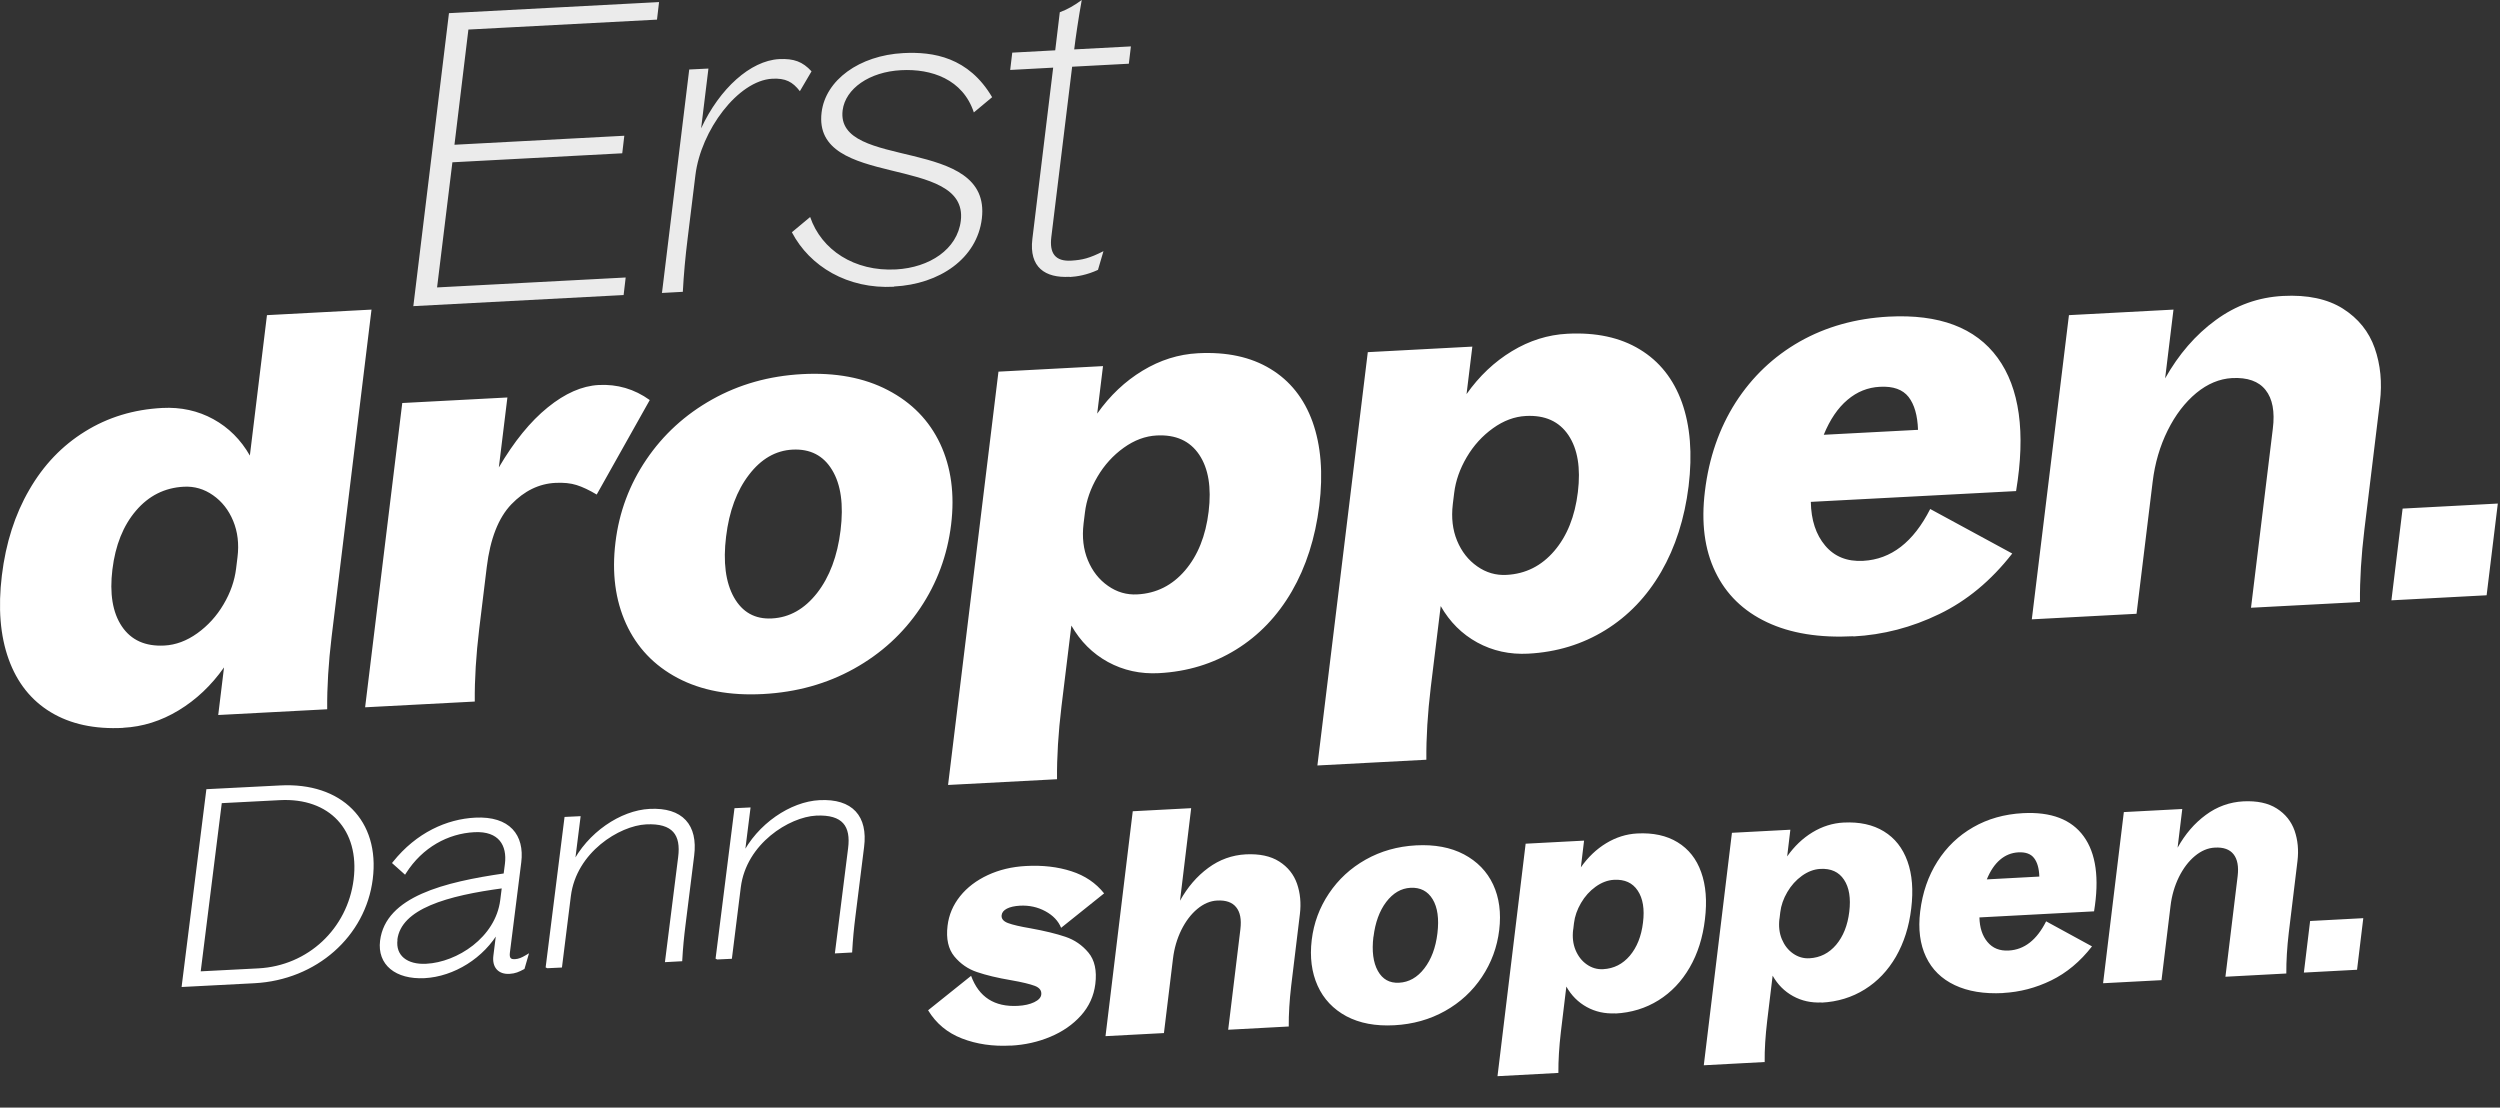
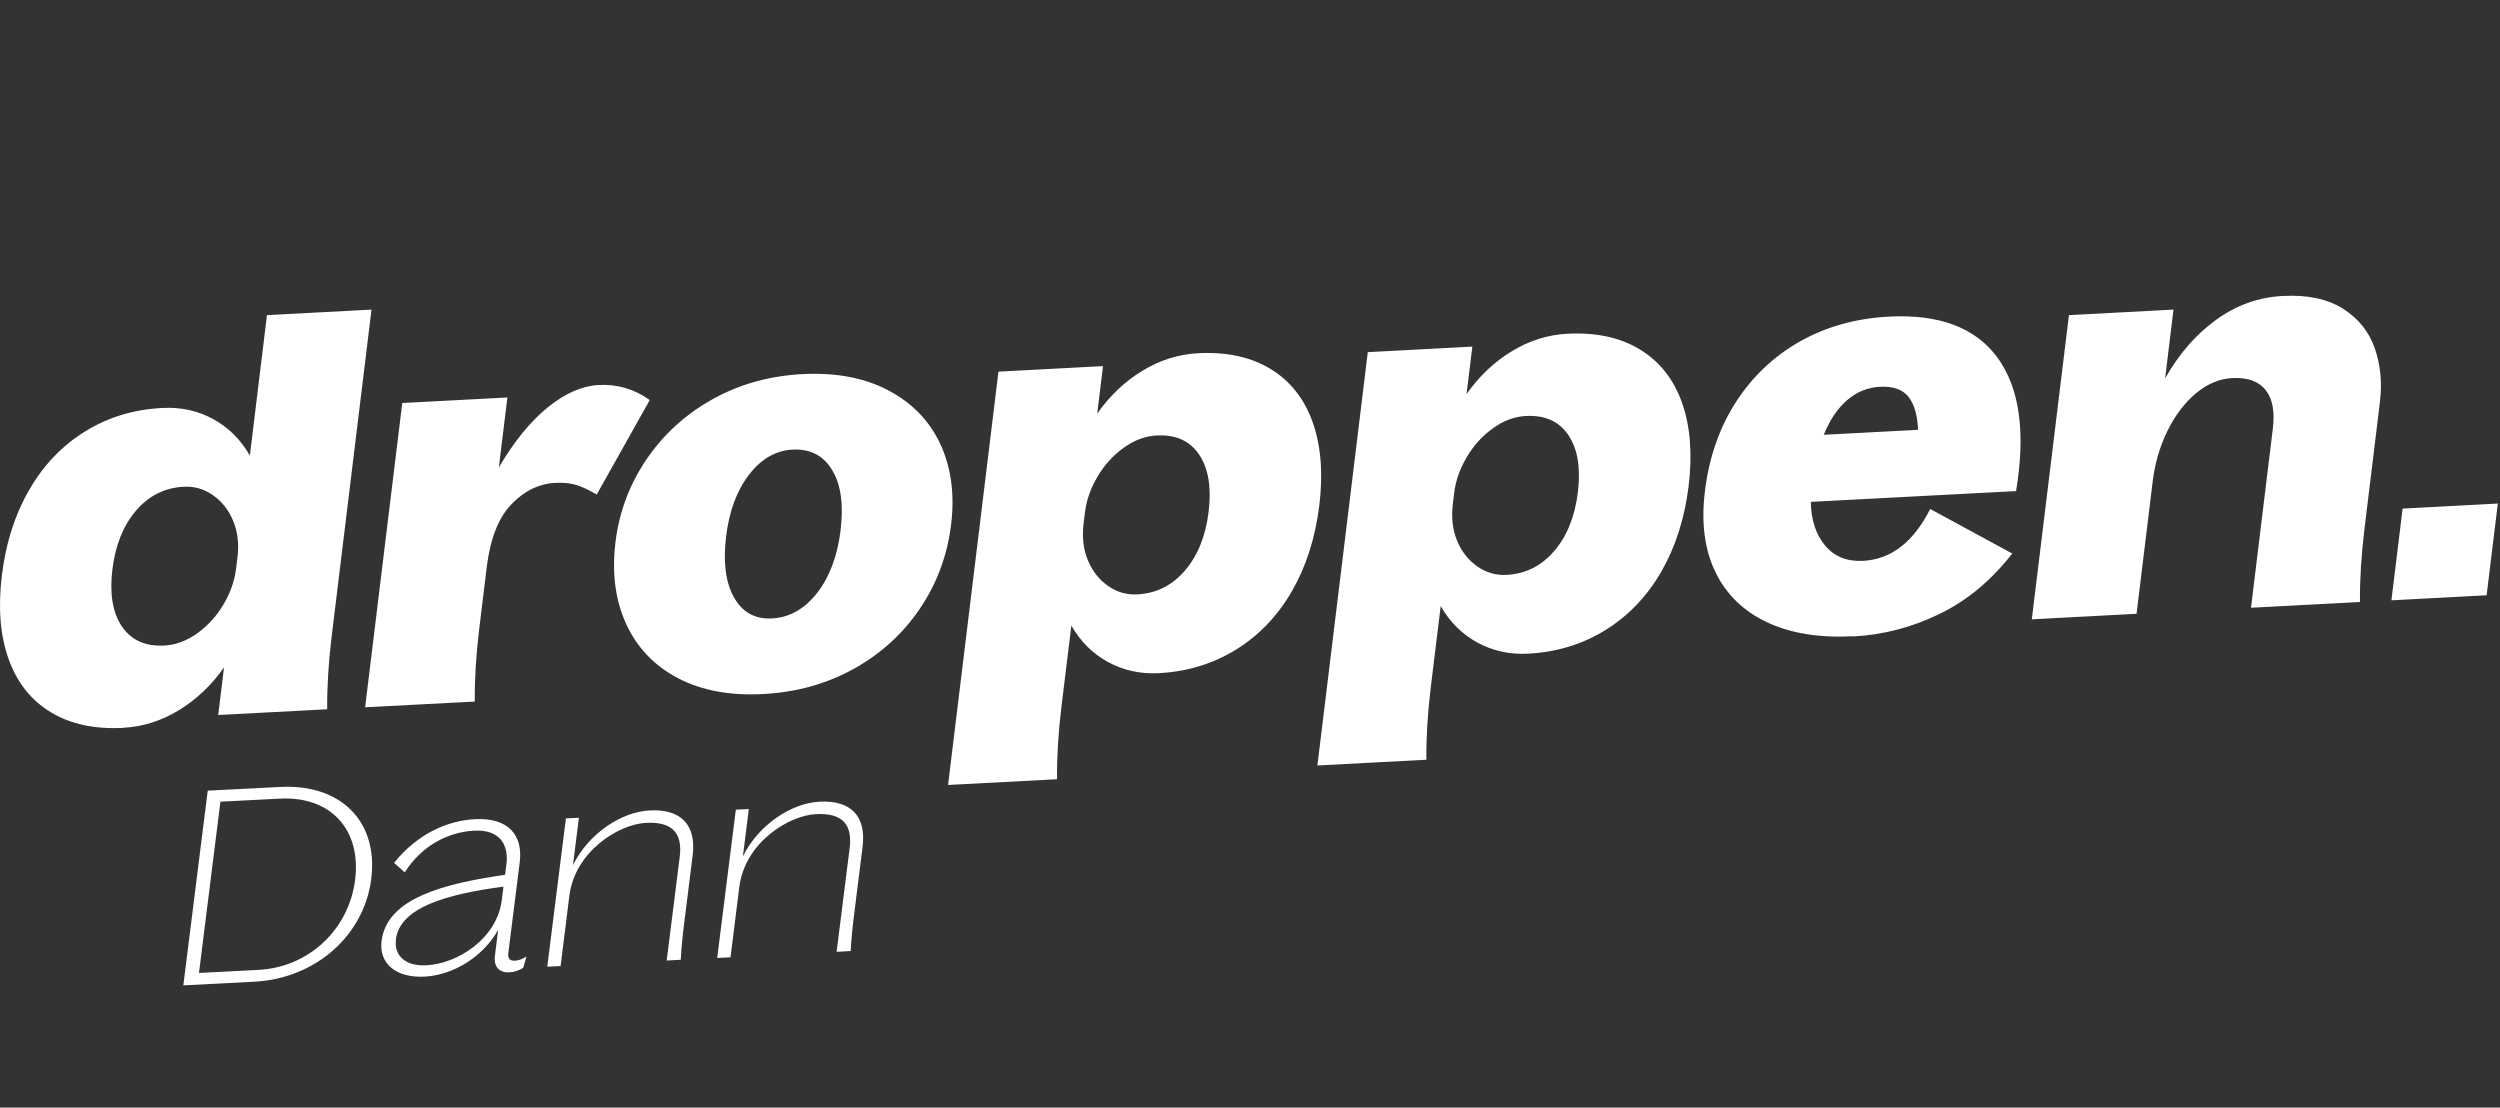
<svg xmlns="http://www.w3.org/2000/svg" width="790" height="350" viewBox="0 0 790 350" fill="none">
  <rect x="0" y="0" width="790" height="350" fill="#333333" stroke="none" />
  <path d="M755.685 189.702L785.771 188.108L789.31 159.122L759.225 160.716L755.685 189.702ZM642.111 195.706L675.146 193.955L680.238 152.243C680.952 146.364 682.535 140.955 684.988 136.014C687.441 131.074 690.453 127.165 694.023 124.195C697.594 121.255 701.382 119.692 705.325 119.473C710.199 119.223 713.739 120.474 715.912 123.225C718.117 125.977 718.893 130.073 718.21 135.483L711.317 192.048L745.75 190.234C745.688 183.199 746.153 175.569 747.147 167.345L752.052 127.04C752.798 120.911 752.239 115.221 750.407 109.999C748.575 104.777 745.222 100.618 740.347 97.522C735.473 94.458 729.17 93.114 721.408 93.52C713.646 93.927 706.567 96.459 700.171 101.15C693.775 105.809 688.466 111.969 684.181 119.567L686.82 97.835L653.785 99.586L642.049 195.737L642.111 195.706ZM576.319 137.359C578.275 132.575 580.79 128.885 583.802 126.352C586.814 123.788 590.229 122.412 594.079 122.225C598.239 122.006 601.251 123.069 603.114 125.445C604.946 127.822 605.939 131.261 606.095 135.827L576.35 137.39L576.319 137.359ZM585.665 201.115C595.041 200.615 604.108 198.27 612.801 194.049C621.495 189.859 629.195 183.48 635.87 174.912L609.945 160.841C604.635 171.316 597.587 176.757 588.77 177.226C583.678 177.508 579.673 175.882 576.754 172.411C573.835 168.94 572.314 164.344 572.221 158.59L637.081 155.182C640.155 136.64 638.199 122.6 631.244 113.063C624.289 103.526 612.801 99.211 596.811 100.055C586.379 100.618 577.002 103.245 568.712 107.935C560.423 112.657 553.685 119.067 548.469 127.165C543.284 135.295 540.024 144.644 538.751 155.244C537.54 165.157 538.627 173.63 542.042 180.697C545.426 187.764 550.86 193.079 558.342 196.613C565.794 200.146 574.922 201.616 585.696 201.053M459.081 159.341L459.516 155.807C459.981 151.93 461.317 148.146 463.49 144.457C465.663 140.767 468.427 137.734 471.78 135.326C475.133 132.919 478.579 131.637 482.181 131.449C488.204 131.136 492.675 133.137 495.625 137.515C498.543 141.861 499.537 147.865 498.606 155.526C497.674 163.187 495.19 169.378 491.154 174.099C487.118 178.821 482.088 181.354 476.064 181.666C472.711 181.854 469.606 180.947 466.812 178.977C463.987 177.007 461.875 174.318 460.447 170.879C459.019 167.439 458.584 163.593 459.081 159.372M482.895 206.556C491.93 206.087 500.065 203.586 507.299 199.114C514.533 194.643 520.401 188.514 524.934 180.697C529.436 172.911 532.324 163.875 533.597 153.65C534.839 143.394 534.125 134.576 531.486 127.165C528.815 119.755 524.376 114.157 518.166 110.405C511.956 106.622 504.318 104.996 495.283 105.465C489.136 105.777 483.299 107.622 477.772 110.968C472.246 114.314 467.464 118.816 463.428 124.539L465.26 109.53L432.224 111.281L416.297 241.89L450.729 240.076C450.667 233.041 451.133 225.411 452.126 217.156L455.262 191.516C458.119 196.519 461.969 200.365 466.812 203.023C471.687 205.681 477.058 206.869 482.957 206.556M342.402 165.501L342.836 161.967C343.302 158.09 344.637 154.306 346.811 150.617C348.984 146.927 351.747 143.894 355.1 141.486C358.454 139.079 361.931 137.797 365.502 137.609C371.525 137.296 375.996 139.297 378.946 143.675C381.864 148.021 382.858 154.025 381.926 161.686C380.995 169.347 378.511 175.538 374.475 180.259C370.438 184.981 365.408 187.514 359.385 187.826C356.032 188.014 352.927 187.107 350.133 185.137C347.307 183.167 345.196 180.478 343.768 177.039C342.34 173.599 341.905 169.753 342.402 165.532M366.185 212.716C375.22 212.247 383.354 209.746 390.589 205.274C397.823 200.803 403.691 194.674 408.224 186.857C412.726 179.071 415.614 170.034 416.886 159.81C418.159 149.585 417.414 140.736 414.775 133.325C412.105 125.914 407.665 120.317 401.456 116.565C395.246 112.782 387.608 111.156 378.573 111.625C372.425 111.937 366.588 113.782 361.062 117.128C355.535 120.474 350.754 124.976 346.717 130.699L348.549 115.69L315.514 117.441L299.586 248.05L334.019 246.236C333.957 239.201 334.422 231.571 335.416 223.316L338.552 197.676C341.408 202.679 345.258 206.525 350.102 209.183C354.976 211.841 360.348 213.029 366.247 212.716M229.448 169.534C230.411 161.529 232.832 155.026 236.682 150.023C240.501 145.02 245.096 142.362 250.437 142.08C255.994 141.799 260.186 143.925 262.949 148.522C265.744 153.118 266.613 159.466 265.619 167.596C264.626 175.725 262.142 182.323 258.199 187.389C254.225 192.454 249.474 195.143 243.917 195.425C238.576 195.706 234.602 193.486 231.932 188.764C229.293 184.043 228.455 177.633 229.448 169.503M241.153 219.314C251.71 218.751 261.273 216.093 269.873 211.309C278.473 206.525 285.428 200.146 290.768 192.204C296.109 184.262 299.369 175.444 300.549 165.782C301.728 156.12 300.549 147.615 297.102 140.235C293.625 132.856 288.129 127.228 280.585 123.288C273.071 119.348 264.005 117.66 253.48 118.222C243.047 118.785 233.578 121.443 225.039 126.227C216.501 131.011 209.577 137.359 204.237 145.238C198.897 153.118 195.637 161.842 194.488 171.379C193.308 181.041 194.426 189.609 197.841 197.113C201.256 204.586 206.69 210.308 214.141 214.248C221.593 218.188 230.628 219.877 241.153 219.314ZM115.408 223.504L150.027 221.69C149.965 214.655 150.43 207.025 151.424 198.802L153.815 179.196C154.901 170.253 157.509 163.624 161.577 159.372C165.675 155.119 170.332 152.837 175.548 152.587C178.094 152.462 180.33 152.68 182.193 153.274C184.087 153.869 186.198 154.869 188.558 156.276L205.324 126.415C200.449 122.913 195.047 121.349 189.147 121.662C183.931 121.943 178.56 124.288 173.096 128.729C167.6 133.169 162.446 139.516 157.633 147.709L160.335 125.602L127.113 127.353L115.377 223.504H115.408ZM35.521 179.947C36.452 172.286 38.936 166.095 42.972 161.373C47.008 156.651 52.038 154.119 58.062 153.806C61.415 153.618 64.52 154.525 67.314 156.495C70.139 158.465 72.251 161.154 73.679 164.594C75.107 168.033 75.573 171.879 75.045 176.101L74.611 179.634C74.145 183.511 72.81 187.326 70.636 190.984C68.463 194.674 65.7 197.707 62.346 200.115C58.993 202.523 55.516 203.805 51.945 203.992C45.922 204.305 41.451 202.304 38.501 197.926C35.583 193.58 34.589 187.576 35.521 179.915M38.936 229.976C45.084 229.664 50.921 227.819 56.447 224.473C61.974 221.127 66.755 216.625 70.791 210.903L68.96 225.943L103.392 224.129C103.33 217.094 103.796 209.464 104.789 201.241L117.395 97.835L84.36 99.586L78.957 143.956C76.101 138.953 72.251 135.107 67.407 132.45C62.564 129.792 57.161 128.604 51.262 128.916C42.227 129.385 34.093 131.855 26.858 136.358C19.624 140.83 13.756 146.958 9.254 154.775C4.721 162.561 1.833 171.598 0.591 181.823C-0.651 192.079 0.064 200.897 2.734 208.307C5.404 215.718 9.844 221.315 16.053 225.067C22.263 228.819 29.901 230.477 38.936 230.008" fill="white" />
-   <path d="M728.025 307.337L744.827 306.443L746.798 290.141L729.995 291.035L728.025 307.337ZM664.574 310.702L683.036 309.729L685.888 286.276C686.277 282.963 687.185 279.913 688.533 277.153C689.907 274.392 691.593 272.157 693.589 270.501C695.586 268.844 697.686 267.95 699.89 267.845C702.613 267.687 704.584 268.397 705.803 269.948C707.021 271.5 707.462 273.787 707.099 276.837L703.235 308.651L722.476 307.626C722.45 303.682 722.709 299.396 723.254 294.742L726.002 272.078C726.417 268.634 726.106 265.452 725.095 262.508C724.057 259.563 722.19 257.223 719.468 255.488C716.745 253.752 713.219 253.016 708.888 253.226C704.558 253.463 700.591 254.883 697.038 257.512C693.46 260.141 690.504 263.586 688.118 267.871L689.596 255.645L671.134 256.618L664.574 310.702ZM627.83 277.889C628.92 275.207 630.32 273.13 632.005 271.684C633.691 270.238 635.61 269.475 637.736 269.344C640.07 269.212 641.755 269.817 642.766 271.158C643.803 272.499 644.348 274.445 644.426 276.995L627.805 277.889H627.83ZM633.042 313.778C638.28 313.489 643.337 312.174 648.186 309.808C653.035 307.442 657.339 303.866 661.073 299.054L646.578 291.14C643.622 297.03 639.681 300.106 634.754 300.369C631.902 300.527 629.672 299.633 628.038 297.661C626.404 295.715 625.575 293.112 625.497 289.905L661.721 287.985C663.433 277.547 662.344 269.659 658.454 264.296C654.565 258.932 648.16 256.487 639.214 256.96C633.38 257.275 628.142 258.748 623.526 261.403C618.885 264.059 615.125 267.661 612.221 272.236C609.316 276.811 607.501 282.069 606.775 288.038C606.101 293.612 606.723 298.371 608.616 302.367C610.509 306.364 613.543 309.335 617.718 311.307C621.892 313.279 626.975 314.12 633.017 313.805M562.331 290.273L562.564 288.274C562.823 286.092 563.575 283.962 564.794 281.885C566.013 279.808 567.543 278.099 569.41 276.758C571.277 275.417 573.222 274.681 575.218 274.576C578.589 274.392 581.078 275.523 582.712 277.994C584.346 280.439 584.89 283.831 584.371 288.117C583.853 292.429 582.453 295.899 580.223 298.555C577.967 301.21 575.166 302.63 571.795 302.814C569.928 302.919 568.191 302.42 566.609 301.316C565.028 300.211 563.861 298.686 563.057 296.767C562.253 294.821 562.02 292.665 562.305 290.299M575.633 316.828C580.689 316.565 585.227 315.172 589.272 312.648C593.317 310.124 596.585 306.679 599.126 302.288C601.641 297.898 603.275 292.823 603.949 287.065C604.649 281.307 604.26 276.338 602.756 272.157C601.252 267.977 598.789 264.848 595.314 262.718C591.839 260.588 587.587 259.668 582.53 259.931C579.108 260.115 575.84 261.14 572.755 263.007C569.669 264.874 566.998 267.424 564.742 270.632L565.754 262.192L547.291 263.165L538.397 336.626L557.637 335.601C557.586 331.657 557.871 327.372 558.415 322.718L560.153 308.309C561.734 311.123 563.887 313.279 566.609 314.777C569.332 316.276 572.34 316.933 575.633 316.776M497.142 293.717L497.376 291.719C497.635 289.536 498.387 287.407 499.606 285.33C500.824 283.253 502.354 281.544 504.221 280.203C506.088 278.862 508.033 278.125 510.03 278.02C513.401 277.836 515.89 278.967 517.523 281.438C519.157 283.884 519.728 287.275 519.183 291.561C518.664 295.873 517.264 299.344 515.034 301.999C512.778 304.655 509.978 306.075 506.607 306.259C504.714 306.364 503.003 305.864 501.421 304.76C499.839 303.656 498.672 302.131 497.868 300.211C497.065 298.266 496.831 296.11 497.116 293.743M510.445 320.272C515.501 320.01 520.039 318.616 524.084 316.092C528.129 313.568 531.396 310.124 533.937 305.733C536.478 301.342 538.086 296.267 538.76 290.509C539.46 284.751 539.071 279.782 537.568 275.601C536.089 271.421 533.6 268.292 530.126 266.162C526.651 264.033 522.398 263.112 517.342 263.375C513.919 263.559 510.652 264.585 507.566 266.452C504.481 268.318 501.81 270.869 499.554 274.076L500.565 265.636L482.103 266.609L473.209 340.071L492.449 339.045C492.423 335.102 492.682 330.816 493.227 326.162L494.964 311.754C496.546 314.567 498.698 316.723 501.421 318.222C504.144 319.72 507.151 320.378 510.445 320.22M434.028 296.004C434.573 291.508 435.921 287.827 438.047 285.014C440.2 282.201 442.741 280.702 445.723 280.544C448.834 280.387 451.168 281.596 452.724 284.173C454.28 286.749 454.772 290.325 454.228 294.9C453.683 299.475 452.283 303.182 450.079 306.022C447.875 308.888 445.204 310.386 442.093 310.544C439.111 310.702 436.881 309.466 435.403 306.811C433.925 304.155 433.458 300.553 434.002 295.978M440.589 323.98C446.475 323.664 451.816 322.166 456.613 319.484C461.411 316.802 465.3 313.2 468.282 308.73C471.264 304.26 473.105 299.317 473.753 293.875C474.402 288.432 473.753 283.647 471.835 279.519C469.89 275.365 466.804 272.21 462.603 269.975C458.403 267.766 453.346 266.82 447.46 267.135C441.626 267.451 436.336 268.949 431.565 271.631C426.794 274.313 422.93 277.889 419.948 282.332C416.966 286.776 415.151 291.666 414.503 297.03C413.855 302.472 414.477 307.284 416.37 311.491C418.263 315.698 421.323 318.905 425.471 321.14C429.646 323.349 434.677 324.295 440.563 323.98M391.97 293.586L388.106 325.4L407.242 324.374C407.217 320.43 407.476 316.145 408.02 311.491L410.769 288.827C411.184 285.382 410.873 282.201 409.861 279.256C408.824 276.311 406.957 273.971 404.235 272.236C401.512 270.501 397.985 269.764 393.655 269.975C389.325 270.211 385.357 271.631 381.805 274.26C378.227 276.89 375.271 280.334 372.885 284.62L376.411 255.382L357.949 256.355L349.34 327.424L367.803 326.451L370.655 302.998C371.044 299.685 371.951 296.635 373.3 293.875C374.674 291.114 376.36 288.879 378.356 287.223C380.353 285.566 382.453 284.672 384.657 284.567C387.38 284.436 389.377 285.119 390.621 286.671C391.892 288.222 392.333 290.509 391.97 293.559M319.443 330.421C323.851 330.185 328 329.265 331.889 327.634C335.779 326.004 339.02 323.769 341.587 320.904C344.154 318.038 345.658 314.698 346.125 310.939C346.644 306.706 345.918 303.393 343.947 301.026C341.976 298.66 339.565 297.004 336.686 296.031C333.808 295.058 330.152 294.164 325.666 293.349C322.399 292.797 320.013 292.245 318.535 291.692C317.057 291.14 316.383 290.299 316.513 289.195C316.616 288.327 317.187 287.643 318.198 287.118C319.235 286.592 320.584 286.302 322.269 286.197C325.173 286.04 327.87 286.618 330.308 287.933C332.745 289.247 334.43 291.009 335.312 293.191L348.9 282.306C346.281 279.019 342.832 276.679 338.553 275.312C334.275 273.919 329.478 273.367 324.188 273.656C319.78 273.892 315.787 274.839 312.156 276.522C308.552 278.204 305.622 280.413 303.392 283.2C301.162 285.987 299.84 289.089 299.425 292.56C298.932 296.662 299.658 299.896 301.577 302.236C303.522 304.576 305.907 306.232 308.76 307.179C311.612 308.152 315.19 309.019 319.547 309.755C323.021 310.36 325.485 310.965 327.014 311.543C328.518 312.122 329.193 313.042 329.037 314.304C328.933 315.224 328.181 316.039 326.807 316.697C325.433 317.354 323.721 317.748 321.647 317.854C314.257 318.248 309.33 315.093 306.867 308.362L293.279 319.247C295.795 323.401 299.373 326.372 303.988 328.16C308.604 329.948 313.738 330.711 319.443 330.395" fill="white" />
  <mask id="path-3-outside-1_6295_1461" maskUnits="userSpaceOnUse" x="56.932" y="247.621" width="217" height="65" fill="black">
    <rect fill="white" x="56.932" y="247.621" width="217" height="65" />
-     <path d="M226.74 302.707L230.844 302.513L233.613 280.321C235.393 266.222 249.238 257.694 257.842 257.258C266.643 256.822 269.412 260.94 268.472 268.16L264.368 300.769L268.819 300.526C269.016 296.844 269.362 293.21 269.857 289.334L272.576 267.578C273.763 258.179 269.165 252.8 258.979 253.333C250.079 253.769 239.645 260.65 234.75 270.631L236.629 255.659L232.525 255.853L226.641 302.658L226.74 302.707ZM173.042 305.468L177.146 305.275L179.915 283.083C181.695 268.983 195.54 260.456 204.143 260.02C212.945 259.584 215.714 263.702 214.774 270.922L210.67 303.53L215.12 303.288C215.318 299.606 215.664 295.972 216.159 292.095L218.878 270.34C220.065 260.94 215.466 255.562 205.281 256.095C196.38 256.531 185.947 263.411 181.052 273.393L182.931 258.421L178.827 258.615L172.943 305.42L173.042 305.468ZM125.079 296.892C126.365 286.717 141.149 282.55 159.098 280.176L158.554 284.488C157.021 296.602 144.61 304.548 134.721 305.032C128.442 305.372 124.436 302.222 125.129 296.892M160.977 307.261C162.708 307.164 163.795 306.68 165.328 305.856L166.367 302.271C164.982 303.094 164.043 303.482 162.757 303.579C161.125 303.676 160.433 302.949 160.631 301.108L164.24 272.424C165.279 264.138 160.829 258.324 150.198 258.857C141.396 259.293 131.903 263.46 124.535 272.666L127.898 275.67C133.188 267.336 141.446 262.927 149.852 262.491C158.01 262.055 160.779 267.045 160.037 273.005L159.592 276.445C140.407 279.207 122.261 283.762 120.58 297.328C119.69 304.548 125.178 309.054 134.128 308.618C143.275 308.133 152.621 302.367 157.417 293.84L156.379 302.125C155.983 305.42 157.714 307.455 161.026 307.261M62.876 307.455L69.65 253.333L88.44 252.364C104.361 251.54 114.201 262.006 112.223 277.996C110.245 293.743 97.587 305.662 81.666 306.486L62.876 307.455ZM57.932 311.38L80.38 310.217C99.763 309.199 115.091 295.584 117.316 277.705C119.591 259.535 107.674 247.664 88.539 248.682L65.645 249.845L57.932 311.38Z" />
  </mask>
  <path d="M226.74 302.707L230.844 302.513L233.613 280.321C235.393 266.222 249.238 257.694 257.842 257.258C266.643 256.822 269.412 260.94 268.472 268.16L264.368 300.769L268.819 300.526C269.016 296.844 269.362 293.21 269.857 289.334L272.576 267.578C273.763 258.179 269.165 252.8 258.979 253.333C250.079 253.769 239.645 260.65 234.75 270.631L236.629 255.659L232.525 255.853L226.641 302.658L226.74 302.707ZM173.042 305.468L177.146 305.275L179.915 283.083C181.695 268.983 195.54 260.456 204.143 260.02C212.945 259.584 215.714 263.702 214.774 270.922L210.67 303.53L215.12 303.288C215.318 299.606 215.664 295.972 216.159 292.095L218.878 270.34C220.065 260.94 215.466 255.562 205.281 256.095C196.38 256.531 185.947 263.411 181.052 273.393L182.931 258.421L178.827 258.615L172.943 305.42L173.042 305.468ZM125.079 296.892C126.365 286.717 141.149 282.55 159.098 280.176L158.554 284.488C157.021 296.602 144.61 304.548 134.721 305.032C128.442 305.372 124.436 302.222 125.129 296.892M160.977 307.261C162.708 307.164 163.795 306.68 165.328 305.856L166.367 302.271C164.982 303.094 164.043 303.482 162.757 303.579C161.125 303.676 160.433 302.949 160.631 301.108L164.24 272.424C165.279 264.138 160.829 258.324 150.198 258.857C141.396 259.293 131.903 263.46 124.535 272.666L127.898 275.67C133.188 267.336 141.446 262.927 149.852 262.491C158.01 262.055 160.779 267.045 160.037 273.005L159.592 276.445C140.407 279.207 122.261 283.762 120.58 297.328C119.69 304.548 125.178 309.054 134.128 308.618C143.275 308.133 152.621 302.367 157.417 293.84L156.379 302.125C155.983 305.42 157.714 307.455 161.026 307.261M62.876 307.455L69.65 253.333L88.44 252.364C104.361 251.54 114.201 262.006 112.223 277.996C110.245 293.743 97.587 305.662 81.666 306.486L62.876 307.455ZM57.932 311.38L80.38 310.217C99.763 309.199 115.091 295.584 117.316 277.705C119.591 259.535 107.674 247.664 88.539 248.682L65.645 249.845L57.932 311.38Z" fill="white" />
-   <path d="M226.74 302.707L226.528 303.14L226.639 303.195L226.763 303.189L226.74 302.707ZM230.844 302.513L230.867 302.995L231.273 302.976L231.323 302.573L230.844 302.513ZM233.613 280.321L233.134 280.261L233.134 280.262L233.613 280.321ZM257.842 257.258L257.818 256.776L257.817 256.776L257.842 257.258ZM268.472 268.16L267.994 268.098L267.993 268.1L268.472 268.16ZM264.368 300.769L263.889 300.708L263.817 301.282L264.395 301.251L264.368 300.769ZM268.819 300.526L268.845 301.008L269.277 300.985L269.301 300.552L268.819 300.526ZM269.857 289.334L270.336 289.395L270.336 289.394L269.857 289.334ZM272.576 267.578L272.097 267.518L272.097 267.518L272.576 267.578ZM258.979 253.333L259.002 253.815L259.004 253.815L258.979 253.333ZM234.75 270.631L234.271 270.571L235.184 270.843L234.75 270.631ZM236.629 255.659L237.108 255.719L237.18 255.15L236.606 255.177L236.629 255.659ZM232.525 255.853L232.502 255.371L232.097 255.39L232.046 255.793L232.525 255.853ZM226.641 302.658L226.162 302.598L226.119 302.94L226.429 303.092L226.641 302.658ZM173.042 305.468L172.829 305.902L172.941 305.957L173.065 305.951L173.042 305.468ZM177.146 305.275L177.169 305.757L177.575 305.738L177.625 305.334L177.146 305.275ZM179.915 283.083L179.436 283.023L179.436 283.023L179.915 283.083ZM204.143 260.02L204.119 259.538L204.119 259.538L204.143 260.02ZM214.774 270.922L214.295 270.859L214.295 270.861L214.774 270.922ZM210.67 303.53L210.191 303.47L210.119 304.044L210.696 304.012L210.67 303.53ZM215.12 303.288L215.147 303.77L215.579 303.747L215.602 303.314L215.12 303.288ZM216.159 292.095L216.638 292.157L216.638 292.155L216.159 292.095ZM218.878 270.34L218.399 270.28L218.399 270.28L218.878 270.34ZM205.281 256.095L205.304 256.577L205.306 256.577L205.281 256.095ZM181.052 273.393L180.573 273.333L181.485 273.605L181.052 273.393ZM182.931 258.421L183.41 258.481L183.481 257.911L182.908 257.939L182.931 258.421ZM178.827 258.615L178.804 258.132L178.399 258.152L178.348 258.554L178.827 258.615ZM172.943 305.42L172.464 305.36L172.421 305.702L172.73 305.854L172.943 305.42ZM159.098 280.176L159.577 280.236L159.655 279.615L159.035 279.697L159.098 280.176ZM158.554 284.488L159.033 284.549L159.033 284.549L158.554 284.488ZM134.721 305.032L134.698 304.55L134.695 304.55L134.721 305.032ZM165.328 305.856L165.557 306.281L165.735 306.185L165.792 305.99L165.328 305.856ZM166.367 302.271L166.83 302.405L167.17 301.231L166.12 301.856L166.367 302.271ZM162.757 303.579L162.786 304.061L162.793 304.06L162.757 303.579ZM160.631 301.108L160.152 301.047L160.151 301.056L160.631 301.108ZM164.24 272.424L164.719 272.484L164.719 272.484L164.24 272.424ZM150.198 258.857L150.222 259.339L150.222 259.339L150.198 258.857ZM124.535 272.666L124.158 272.364L123.873 272.721L124.214 273.026L124.535 272.666ZM127.898 275.67L127.576 276.03L128 276.409L128.305 275.929L127.898 275.67ZM149.852 262.491L149.877 262.973L149.877 262.973L149.852 262.491ZM160.037 273.005L160.516 273.067L160.517 273.065L160.037 273.005ZM159.592 276.445L159.661 276.923L160.024 276.871L160.071 276.507L159.592 276.445ZM120.58 297.328L120.101 297.269L120.101 297.269L120.58 297.328ZM134.128 308.618L134.151 309.1L134.153 309.1L134.128 308.618ZM157.417 293.84L157.896 293.9L156.996 293.603L157.417 293.84ZM156.379 302.125L155.899 302.065L155.899 302.068L156.379 302.125ZM62.876 307.455L62.397 307.395L62.326 307.967L62.901 307.937L62.876 307.455ZM69.65 253.333L69.626 252.851L69.222 252.872L69.171 253.273L69.65 253.333ZM88.44 252.364L88.465 252.846L88.465 252.846L88.44 252.364ZM112.223 277.996L112.702 278.056L112.702 278.055L112.223 277.996ZM81.666 306.486L81.691 306.968L81.691 306.968L81.666 306.486ZM57.932 311.38L57.453 311.32L57.381 311.892L57.957 311.862L57.932 311.38ZM80.38 310.217L80.405 310.699L80.405 310.699L80.38 310.217ZM117.316 277.705L116.837 277.645L116.837 277.645L117.316 277.705ZM88.539 248.682L88.563 249.164L88.564 249.164L88.539 248.682ZM65.645 249.845L65.621 249.363L65.216 249.383L65.166 249.785L65.645 249.845ZM226.763 303.189L230.867 302.995L230.821 302.031L226.717 302.224L226.763 303.189ZM231.323 302.573L234.092 280.381L233.134 280.262L230.365 302.453L231.323 302.573ZM234.092 280.382C234.963 273.48 238.789 267.927 243.477 264.037C248.173 260.141 253.689 257.952 257.866 257.74L257.817 256.776C253.391 257 247.682 259.293 242.86 263.294C238.03 267.302 234.043 273.063 233.134 280.261L234.092 280.382ZM257.865 257.74C262.207 257.525 264.918 258.442 266.45 260.159C267.985 261.881 268.457 264.539 267.994 268.098L268.951 268.222C269.428 264.561 268.985 261.551 267.17 259.517C265.352 257.479 262.277 256.555 257.818 256.776L257.865 257.74ZM267.993 268.1L263.889 300.708L264.847 300.829L268.951 268.22L267.993 268.1ZM264.395 301.251L268.845 301.008L268.792 300.044L264.342 300.286L264.395 301.251ZM269.301 300.552C269.498 296.883 269.843 293.261 270.336 289.395L269.378 289.273C268.882 293.159 268.535 296.804 268.337 300.5L269.301 300.552ZM270.336 289.394L273.055 267.638L272.097 267.518L269.378 289.274L270.336 289.394ZM273.055 267.639C273.659 262.86 272.804 258.999 270.396 256.403C267.988 253.806 264.126 252.58 258.954 252.851L259.004 253.815C264.018 253.553 267.548 254.751 269.688 257.059C271.83 259.368 272.681 262.897 272.097 267.518L273.055 267.639ZM258.955 252.851C249.86 253.297 239.28 260.298 234.317 270.418L235.184 270.843C240.011 261.001 250.297 254.242 259.002 253.815L258.955 252.851ZM235.229 270.691L237.108 255.719L236.15 255.599L234.271 270.571L235.229 270.691ZM236.606 255.177L232.502 255.371L232.548 256.335L236.652 256.141L236.606 255.177ZM232.046 255.793L226.162 302.598L227.12 302.718L233.004 255.913L232.046 255.793ZM226.429 303.092L226.528 303.14L226.953 302.273L226.854 302.225L226.429 303.092ZM173.065 305.951L177.169 305.757L177.123 304.792L173.019 304.986L173.065 305.951ZM177.625 305.334L180.394 283.143L179.436 283.023L176.667 305.215L177.625 305.334ZM180.394 283.144C181.265 276.242 185.091 270.689 189.778 266.799C194.475 262.903 199.99 260.714 204.168 260.502L204.119 259.538C199.693 259.762 193.984 262.055 189.162 266.056C184.331 270.064 180.345 275.825 179.436 283.023L180.394 283.144ZM204.167 260.502C208.509 260.287 211.219 261.204 212.751 262.921C214.287 264.642 214.759 267.301 214.295 270.859L215.253 270.984C215.729 267.323 215.286 264.312 213.472 262.278C211.654 260.241 208.579 259.317 204.119 259.538L204.167 260.502ZM214.295 270.861L210.191 303.47L211.149 303.591L215.253 270.982L214.295 270.861ZM210.696 304.012L215.147 303.77L215.094 302.806L210.644 303.048L210.696 304.012ZM215.602 303.314C215.799 299.645 216.144 296.023 216.638 292.157L215.68 292.034C215.184 295.92 214.837 299.566 214.638 303.262L215.602 303.314ZM216.638 292.155L219.357 270.4L218.399 270.28L215.68 292.036L216.638 292.155ZM219.357 270.401C219.96 265.622 219.106 261.761 216.698 259.165C214.29 256.567 210.427 255.342 205.255 255.613L205.306 256.577C210.32 256.315 213.849 257.512 215.99 259.821C218.131 262.13 218.983 265.658 218.399 270.28L219.357 270.401ZM205.257 255.613C196.161 256.058 185.582 263.06 180.619 273.18L181.485 273.605C186.312 263.763 196.599 257.004 205.304 256.577L205.257 255.613ZM181.531 273.453L183.41 258.481L182.452 258.361L180.573 273.333L181.531 273.453ZM182.908 257.939L178.804 258.132L178.85 259.097L182.954 258.903L182.908 257.939ZM178.348 258.554L172.464 305.36L173.422 305.48L179.306 258.675L178.348 258.554ZM172.73 305.854L172.829 305.902L173.254 305.035L173.155 304.986L172.73 305.854ZM125.558 296.953C126.168 292.123 129.983 288.64 136.03 286.053C142.067 283.47 150.195 281.841 159.161 280.655L159.035 279.697C150.052 280.886 141.814 282.527 135.65 285.165C129.496 287.798 125.276 291.486 124.6 296.832L125.558 296.953ZM158.619 280.116L158.075 284.428L159.033 284.549L159.577 280.236L158.619 280.116ZM158.075 284.428C157.328 290.33 153.928 295.239 149.473 298.742C145.014 302.247 139.533 304.313 134.698 304.55L134.745 305.515C139.798 305.267 145.468 303.118 150.07 299.501C154.675 295.88 158.247 290.76 159.033 284.549L158.075 284.428ZM134.695 304.55C131.632 304.716 129.195 304.026 127.619 302.717C126.061 301.424 125.28 299.475 125.607 296.955L124.65 296.83C124.285 299.639 125.16 301.93 127.002 303.46C128.825 304.973 131.531 305.688 134.747 305.514L134.695 304.55ZM161.004 307.743C162.839 307.64 164.001 307.117 165.557 306.281L165.1 305.431C163.59 306.242 162.576 306.688 160.95 306.779L161.004 307.743ZM165.792 305.99L166.83 302.405L165.903 302.136L164.865 305.722L165.792 305.99ZM166.12 301.856C164.767 302.66 163.902 303.008 162.721 303.097L162.793 304.06C164.183 303.955 165.197 303.528 166.613 302.685L166.12 301.856ZM162.728 303.097C161.968 303.142 161.576 302.984 161.37 302.751C161.155 302.506 161.016 302.038 161.111 301.159L160.151 301.056C160.048 302.018 160.157 302.834 160.646 303.389C161.145 303.955 161.914 304.112 162.786 304.061L162.728 303.097ZM161.11 301.168L164.719 272.484L163.761 272.363L160.152 301.047L161.11 301.168ZM164.719 272.484C165.25 268.248 164.387 264.56 161.944 262C159.503 259.441 155.573 258.104 150.174 258.375L150.222 259.339C155.453 259.077 159.064 260.38 161.246 262.667C163.427 264.952 164.269 268.314 163.761 272.364L164.719 272.484ZM150.174 258.375C141.234 258.818 131.612 263.05 124.158 272.364L124.912 272.968C132.193 263.869 141.558 259.768 150.222 259.339L150.174 258.375ZM124.214 273.026L127.576 276.03L128.219 275.31L124.857 272.306L124.214 273.026ZM128.305 275.929C133.512 267.728 141.626 263.401 149.877 262.973L149.827 262.009C141.266 262.453 132.865 266.945 127.49 275.411L128.305 275.929ZM149.877 262.973C153.856 262.76 156.419 263.872 157.912 265.659C159.416 267.459 159.919 270.044 159.558 272.945L160.517 273.065C160.897 270.006 160.387 267.116 158.653 265.04C156.907 262.951 154.006 261.785 149.826 262.009L149.877 262.973ZM159.559 272.943L159.114 276.383L160.071 276.507L160.516 273.067L159.559 272.943ZM159.524 275.967C149.928 277.349 140.537 279.185 133.326 282.394C126.113 285.604 120.971 290.241 120.101 297.269L121.059 297.388C121.869 290.849 126.641 286.426 133.718 283.276C140.797 280.126 150.072 278.303 159.661 276.923L159.524 275.967ZM120.101 297.269C119.638 301.025 120.836 304.125 123.356 306.215C125.857 308.291 129.6 309.322 134.151 309.1L134.104 308.136C129.706 308.35 126.23 307.346 123.972 305.472C121.732 303.614 120.632 300.851 121.059 297.387L120.101 297.269ZM134.153 309.1C143.47 308.606 152.963 302.744 157.838 294.076L156.996 293.603C152.279 301.991 143.08 307.66 134.102 308.136L134.153 309.1ZM156.938 293.78L155.899 302.065L156.858 302.185L157.896 293.9L156.938 293.78ZM155.899 302.068C155.691 303.803 156.034 305.291 156.951 306.322C157.873 307.359 159.296 307.846 161.055 307.743L160.998 306.779C159.444 306.87 158.345 306.437 157.673 305.681C156.995 304.919 156.671 303.742 156.858 302.183L155.899 302.068ZM63.355 307.515L70.129 253.393L69.171 253.273L62.397 307.395L63.355 307.515ZM69.675 253.815L88.465 252.846L88.415 251.882L69.626 252.851L69.675 253.815ZM88.465 252.846C96.314 252.44 102.604 254.817 106.691 259.204C110.776 263.591 112.719 270.052 111.744 277.936L112.702 278.055C113.705 269.95 111.717 263.184 107.397 258.546C103.077 253.908 96.487 251.464 88.415 251.882L88.465 252.846ZM111.744 277.936C109.795 293.453 97.326 305.192 81.641 306.004L81.691 306.968C97.848 306.132 110.696 294.033 112.702 278.056L111.744 277.936ZM81.641 306.004L62.851 306.973L62.901 307.937L81.691 306.968L81.641 306.004ZM57.957 311.862L80.405 310.699L80.355 309.735L57.907 310.898L57.957 311.862ZM80.405 310.699C99.999 309.67 115.539 295.898 117.795 277.765L116.837 277.645C114.644 295.27 99.527 308.728 80.355 309.735L80.405 310.699ZM117.795 277.765C118.947 268.56 116.508 260.893 111.298 255.658C106.093 250.426 98.183 247.685 88.513 248.2L88.564 249.164C98.029 248.661 105.646 251.346 110.614 256.339C115.578 261.327 117.959 268.68 116.837 277.645L117.795 277.765ZM88.514 248.2L65.621 249.363L65.67 250.327L88.563 249.164L88.514 248.2ZM65.166 249.785L57.453 311.32L58.411 311.44L66.124 249.905L65.166 249.785Z" fill="white" mask="url(#path-3-outside-1_6295_1461)" />
-   <path opacity="0.9" d="M338.003 87.543C340.387 87.398 343.493 86.887 346.96 85.282L348.694 79.373C344.215 81.634 342.048 82.145 338.508 82.364C333.452 82.656 331.573 80.029 332.224 74.85L338.797 21.083L356.713 20.135L357.363 14.664L339.448 15.612C339.881 11.964 340.82 5.617 341.831 0C339.592 1.678 337.136 3.064 334.896 3.866L333.452 15.904L319.871 16.633L319.221 22.105L332.802 21.375L326.228 75.506C325.144 84.48 330.273 87.908 338.003 87.471M282.523 90.535C296.899 89.805 308.746 81.707 310.263 69.086C313.441 42.75 263.957 54.058 266.269 34.871C267.136 28.014 274.721 22.688 284.762 22.178C294.298 21.667 304.267 25.023 307.734 35.528L313.514 30.713C306.073 18.092 294.948 16.268 285.413 16.779C271.543 17.509 260.851 25.315 259.623 35.528C256.661 59.894 306.145 48.514 303.617 69.743C302.533 78.789 293.72 84.552 283.173 85.136C269.953 85.866 259.551 78.935 256.011 68.576L250.232 73.391C255.867 84.188 267.858 91.41 282.523 90.608M209.128 92.577L215.774 92.213C216.063 86.668 216.568 81.197 217.291 75.36L219.747 55.371C221.481 41.145 233.256 25.461 244.019 24.877C248.209 24.658 250.449 25.825 252.76 28.816L256.445 22.542C253.627 19.478 250.882 18.457 246.187 18.676C237.157 19.187 227.404 27.941 221.553 40.562L223.865 21.667L217.796 21.959L209.2 92.431L209.128 92.577ZM130.676 96.736L197.064 93.234L197.714 87.689L138.116 90.826L142.956 51.286L196.63 48.441L197.28 42.896L143.607 45.742L148.013 9.338L207.611 6.201L208.261 0.657L141.873 4.158L130.604 96.808L130.676 96.736Z" fill="white" />
</svg>